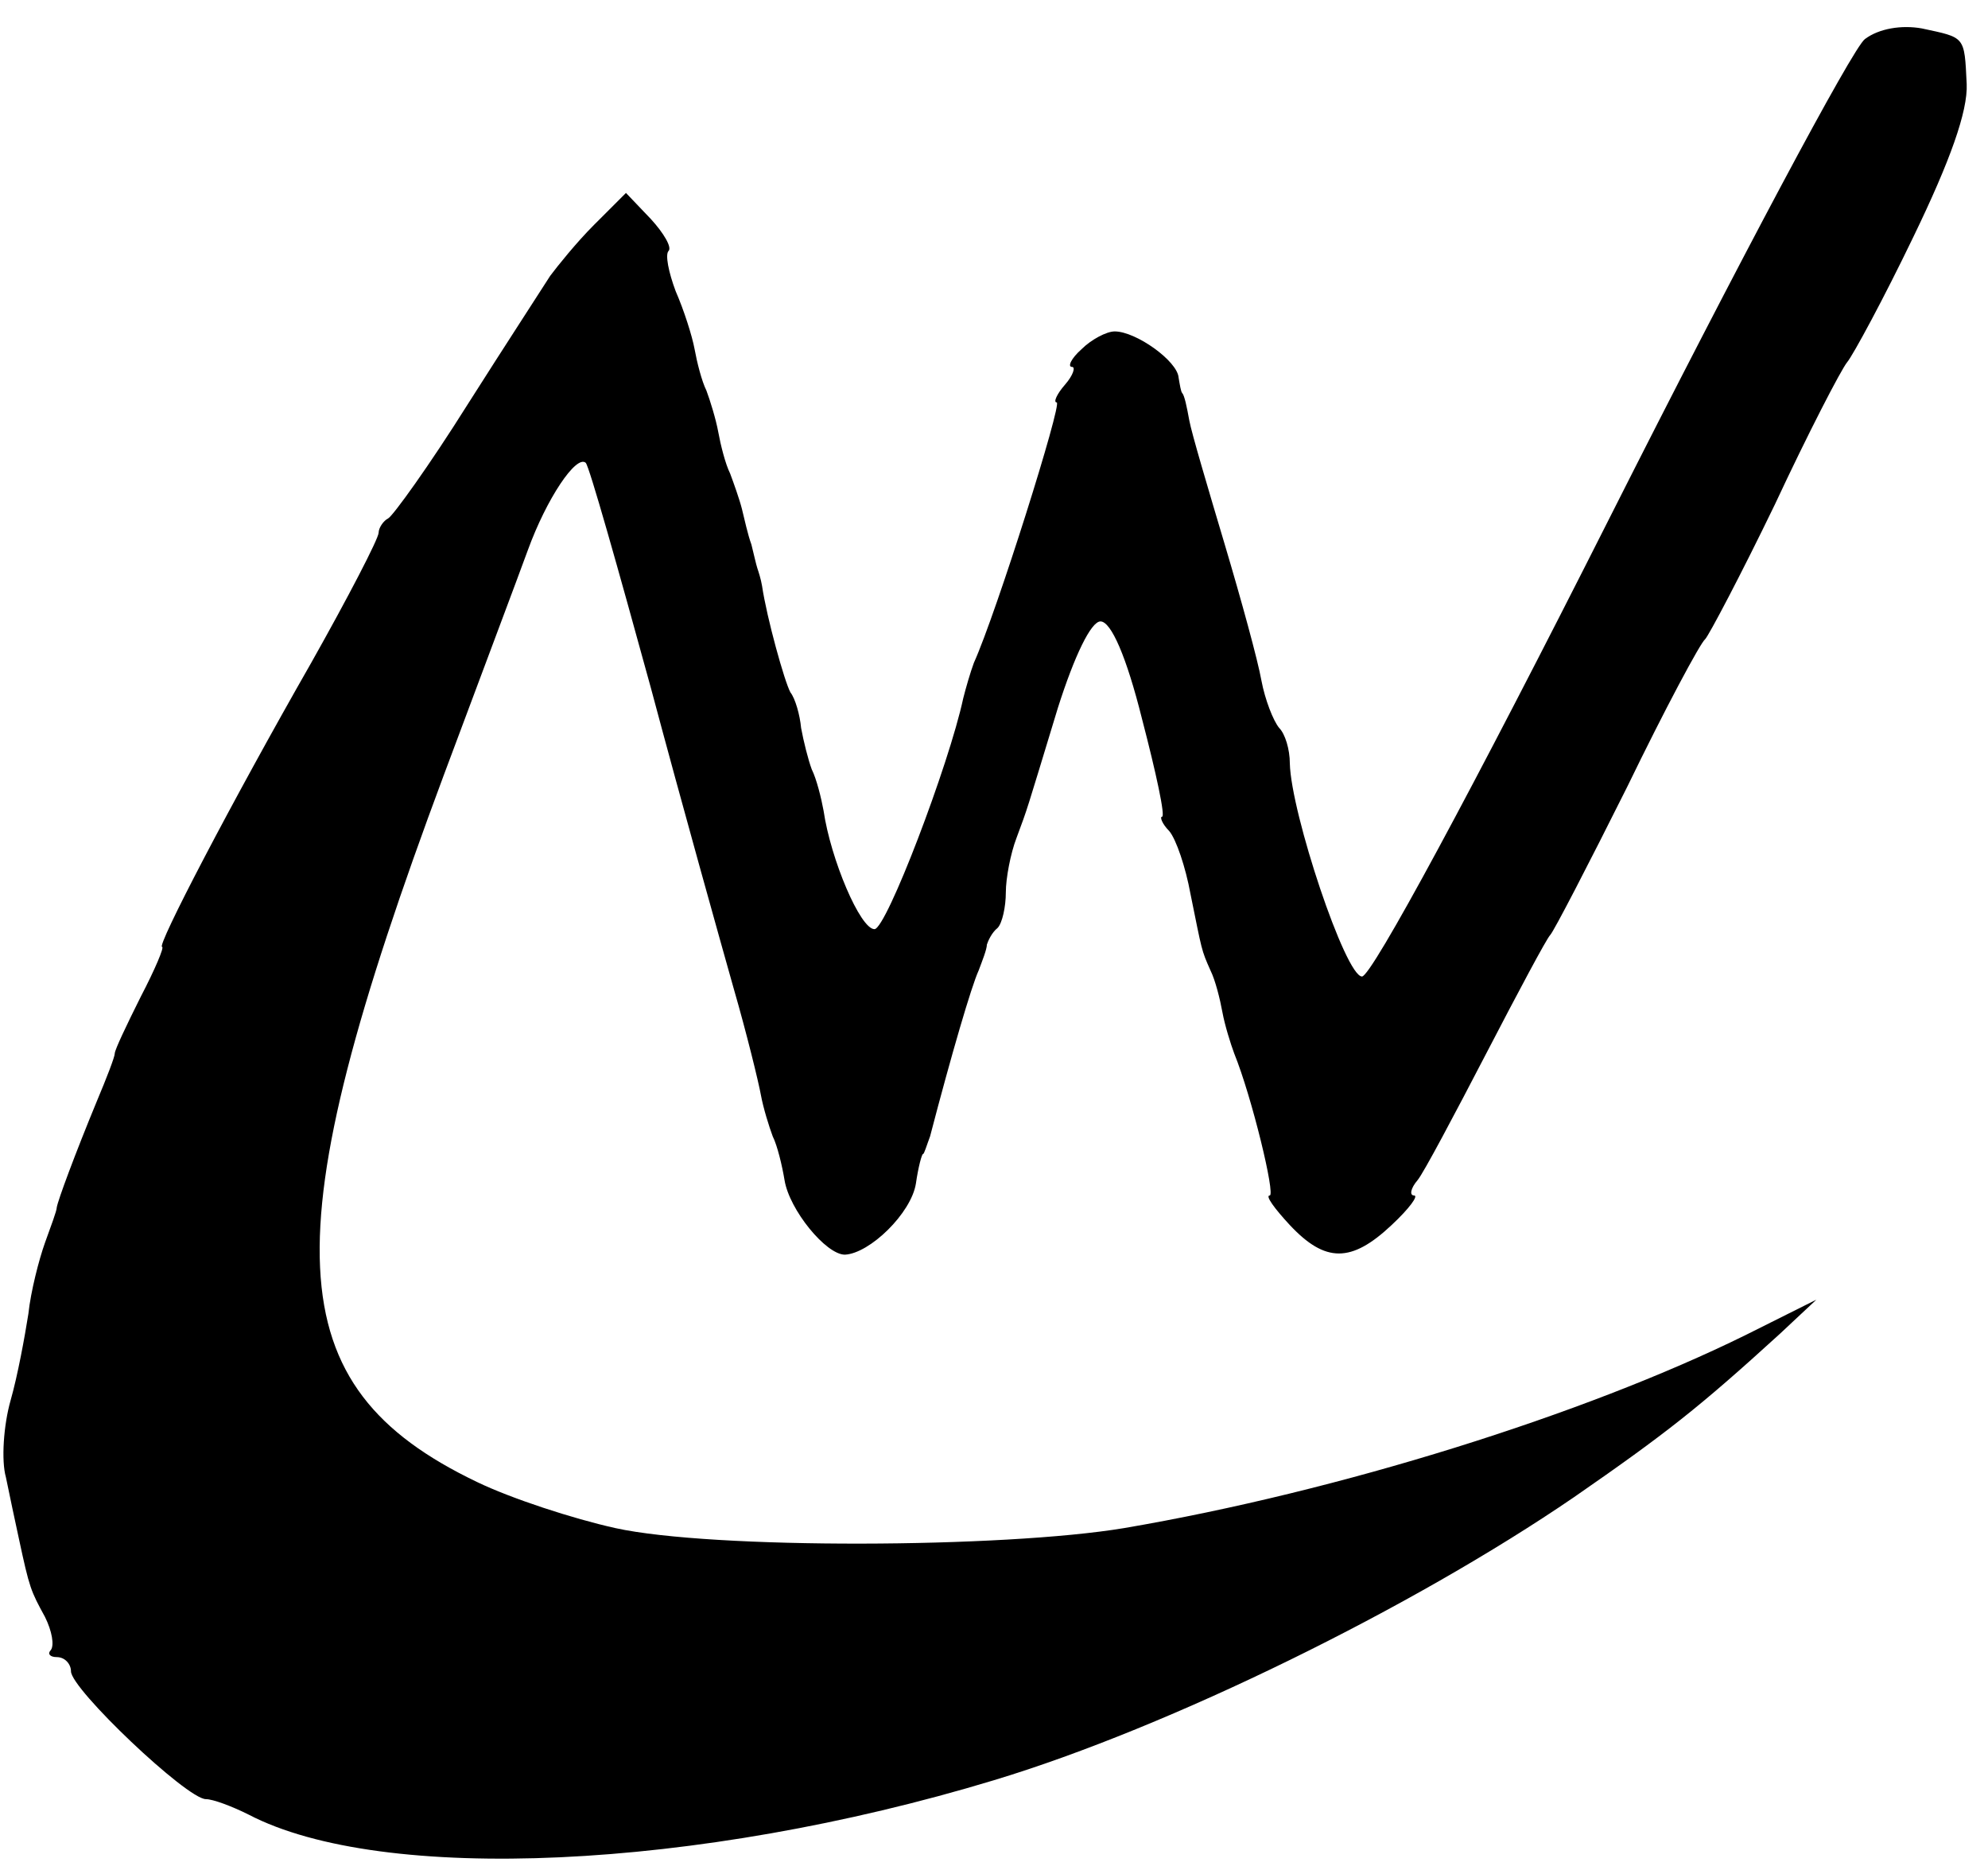
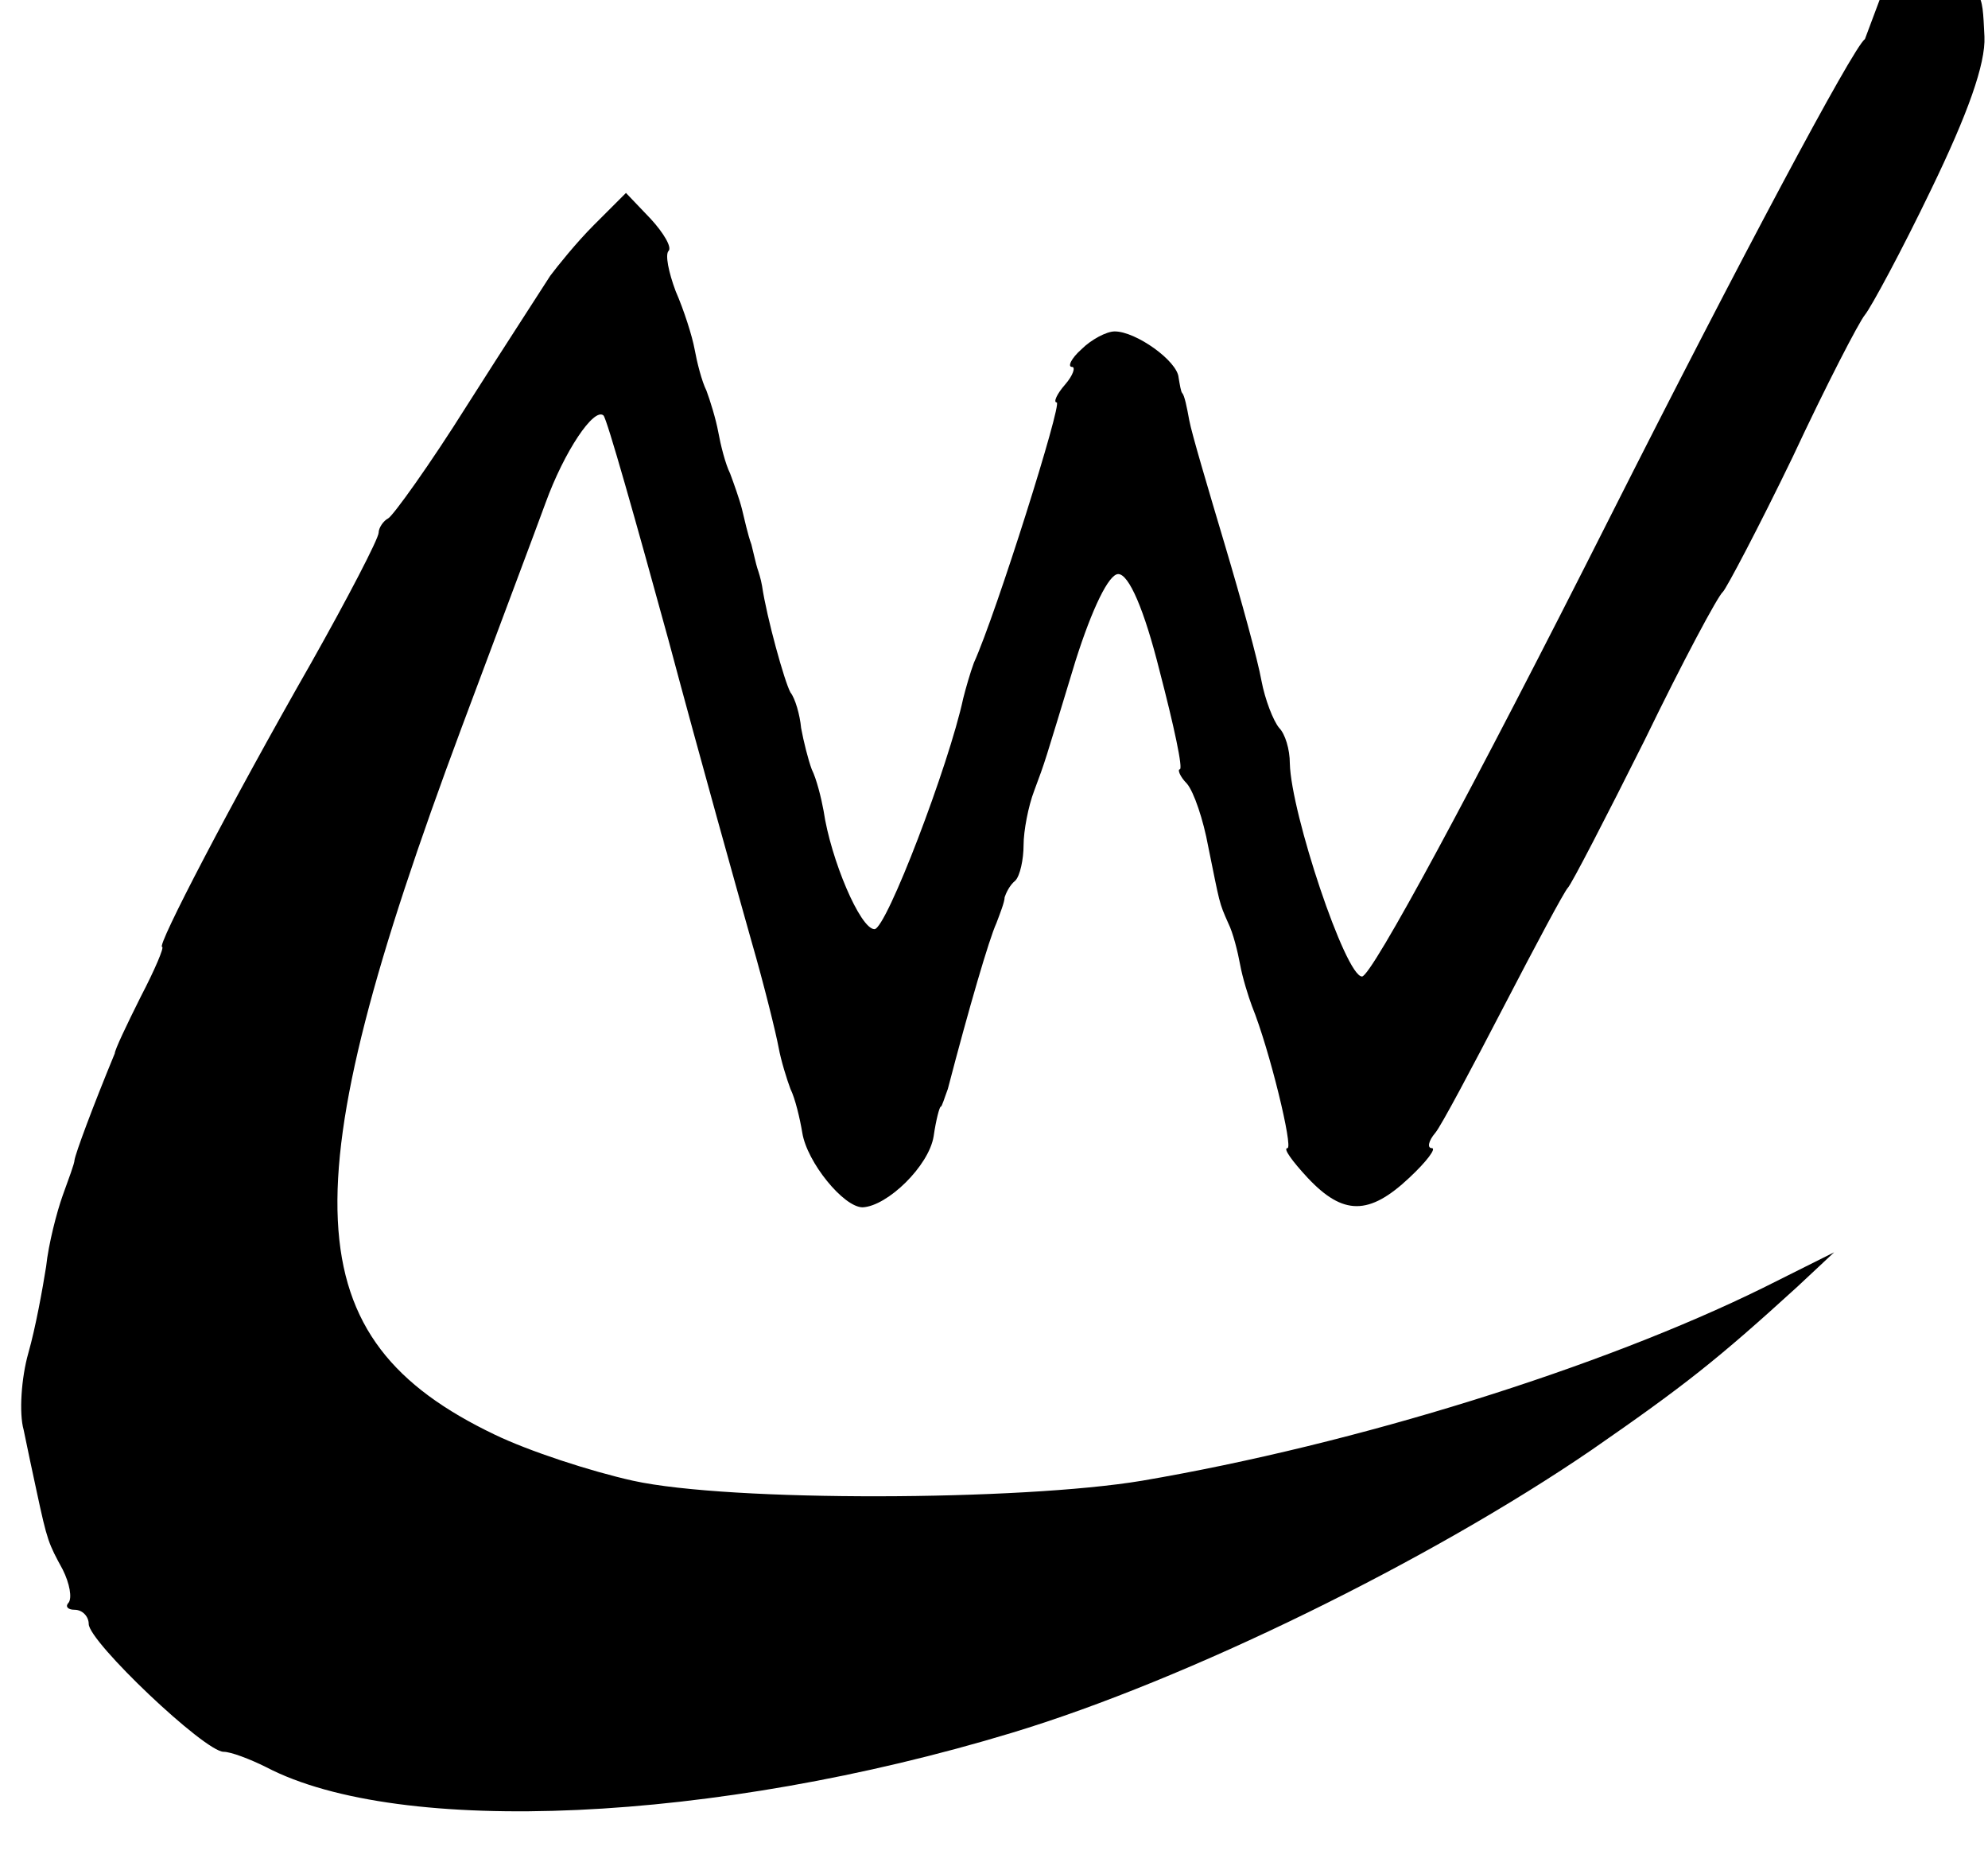
<svg xmlns="http://www.w3.org/2000/svg" height="158pt" preserveAspectRatio="xMidYMid meet" viewBox="0 0 168 158" width="168pt">
-   <path d="m1576 1547c-10-7-107-189-215-403-117-232-202-389-210-389-14 0-60 138-61 180 0 12-4 25-9 30-5 6-12 24-15 40-3 17-17 68-31 115s-28 94-30 105-4 21-6 23c-1 1-2 7-3 13-1 14-36 39-54 39-7 0-20-7-28-15-9-8-12-15-8-15 3 0 1-7-6-15s-10-15-7-15c5 0-51-178-70-220-3-8-7-22-9-30-12-56-65-195-75-195-12 0-37 59-43 100-2 11-6 27-10 35-3 8-7 24-9 35-1 11-5 25-9 30-5 9-20 63-24 90-1 6-3 12-4 15s-3 12-5 20c-3 8-6 22-8 30s-7 22-10 30c-4 8-8 24-10 35s-7 27-10 35c-4 8-8 24-10 35s-9 33-16 49c-6 16-9 31-6 34s-4 15-15 27l-21 22-27-27c-15-15-31-35-37-43-5-8-37-57-70-109-32-51-63-94-67-96s-8-8-8-12c0-5-26-55-57-110-68-119-131-240-126-240 2 0-6-19-18-42-12-24-22-45-22-48s-7-21-15-40c-19-46-33-84-34-90 0-3-5-16-10-30s-12-41-14-60c-3-19-9-52-15-73s-8-51-4-65c3-15 8-38 11-52 9-42 10-44 22-66 6-12 8-24 5-28-3-3-1-6 5-6 7 0 12-6 12-12 0-15 98-108 114-108 6 0 22-6 36-13 113-59 379-47 630 29 149 45 354 146 490 239 78 54 106 76 174 138l31 29-60-30c-136-67-343-132-525-163-102-17-348-18-430 0-36 8-88 25-117 39-169 81-175 203-28 597 31 83 63 168 71 190 16 44 41 81 49 74 3-3 27-88 55-190 27-101 59-215 70-254 11-38 21-79 23-90s7-27 10-35c4-8 8-25 10-37 4-25 35-63 51-63 21 1 56 35 60 60 2 14 5 25 6 25s3 7 6 15c18 69 35 127 41 140 3 8 7 18 7 22 1 3 4 10 9 14 4 4 7 18 7 30s4 33 9 46c10 27 7 18 35 110 14 44 28 73 36 73 9 0 22-30 35-82 12-46 20-83 17-83-2 0 0-6 6-12 6-7 14-31 18-53 10-49 9-47 17-65 4-8 8-24 10-35s7-27 10-35c15-37 35-120 30-120-4 0 4-11 17-25 30-32 52-32 86 0 15 14 23 25 19 25s-3 6 3 13c5 6 31 55 58 107s51 97 54 100 32 59 65 125c32 66 62 122 66 125 3 3 30 54 59 114 28 60 56 114 61 120s31 54 56 106c31 64 46 106 45 129-2 41-1 39-38 47-17 3-36 0-48-9z" transform="matrix(.1 0 0 -.1 0 158)" />
+   <path d="m1576 1547c-10-7-107-189-215-403-117-232-202-389-210-389-14 0-60 138-61 180 0 12-4 25-9 30-5 6-12 24-15 40-3 17-17 68-31 115s-28 94-30 105-4 21-6 23c-1 1-2 7-3 13-1 14-36 39-54 39-7 0-20-7-28-15-9-8-12-15-8-15 3 0 1-7-6-15s-10-15-7-15c5 0-51-178-70-220-3-8-7-22-9-30-12-56-65-195-75-195-12 0-37 59-43 100-2 11-6 27-10 35-3 8-7 24-9 35-1 11-5 25-9 30-5 9-20 63-24 90-1 6-3 12-4 15s-3 12-5 20c-3 8-6 22-8 30s-7 22-10 30c-4 8-8 24-10 35s-7 27-10 35c-4 8-8 24-10 35s-9 33-16 49c-6 16-9 31-6 34s-4 15-15 27l-21 22-27-27c-15-15-31-35-37-43-5-8-37-57-70-109-32-51-63-94-67-96s-8-8-8-12c0-5-26-55-57-110-68-119-131-240-126-240 2 0-6-19-18-42-12-24-22-45-22-48c-19-46-33-84-34-90 0-3-5-16-10-30s-12-41-14-60c-3-19-9-52-15-73s-8-51-4-65c3-15 8-38 11-52 9-42 10-44 22-66 6-12 8-24 5-28-3-3-1-6 5-6 7 0 12-6 12-12 0-15 98-108 114-108 6 0 22-6 36-13 113-59 379-47 630 29 149 45 354 146 490 239 78 54 106 76 174 138l31 29-60-30c-136-67-343-132-525-163-102-17-348-18-430 0-36 8-88 25-117 39-169 81-175 203-28 597 31 83 63 168 71 190 16 44 41 81 49 74 3-3 27-88 55-190 27-101 59-215 70-254 11-38 21-79 23-90s7-27 10-35c4-8 8-25 10-37 4-25 35-63 51-63 21 1 56 35 60 60 2 14 5 25 6 25s3 7 6 15c18 69 35 127 41 140 3 8 7 18 7 22 1 3 4 10 9 14 4 4 7 18 7 30s4 33 9 46c10 27 7 18 35 110 14 44 28 73 36 73 9 0 22-30 35-82 12-46 20-83 17-83-2 0 0-6 6-12 6-7 14-31 18-53 10-49 9-47 17-65 4-8 8-24 10-35s7-27 10-35c15-37 35-120 30-120-4 0 4-11 17-25 30-32 52-32 86 0 15 14 23 25 19 25s-3 6 3 13c5 6 31 55 58 107s51 97 54 100 32 59 65 125c32 66 62 122 66 125 3 3 30 54 59 114 28 60 56 114 61 120s31 54 56 106c31 64 46 106 45 129-2 41-1 39-38 47-17 3-36 0-48-9z" transform="matrix(.1 0 0 -.1 0 158)" />
</svg>